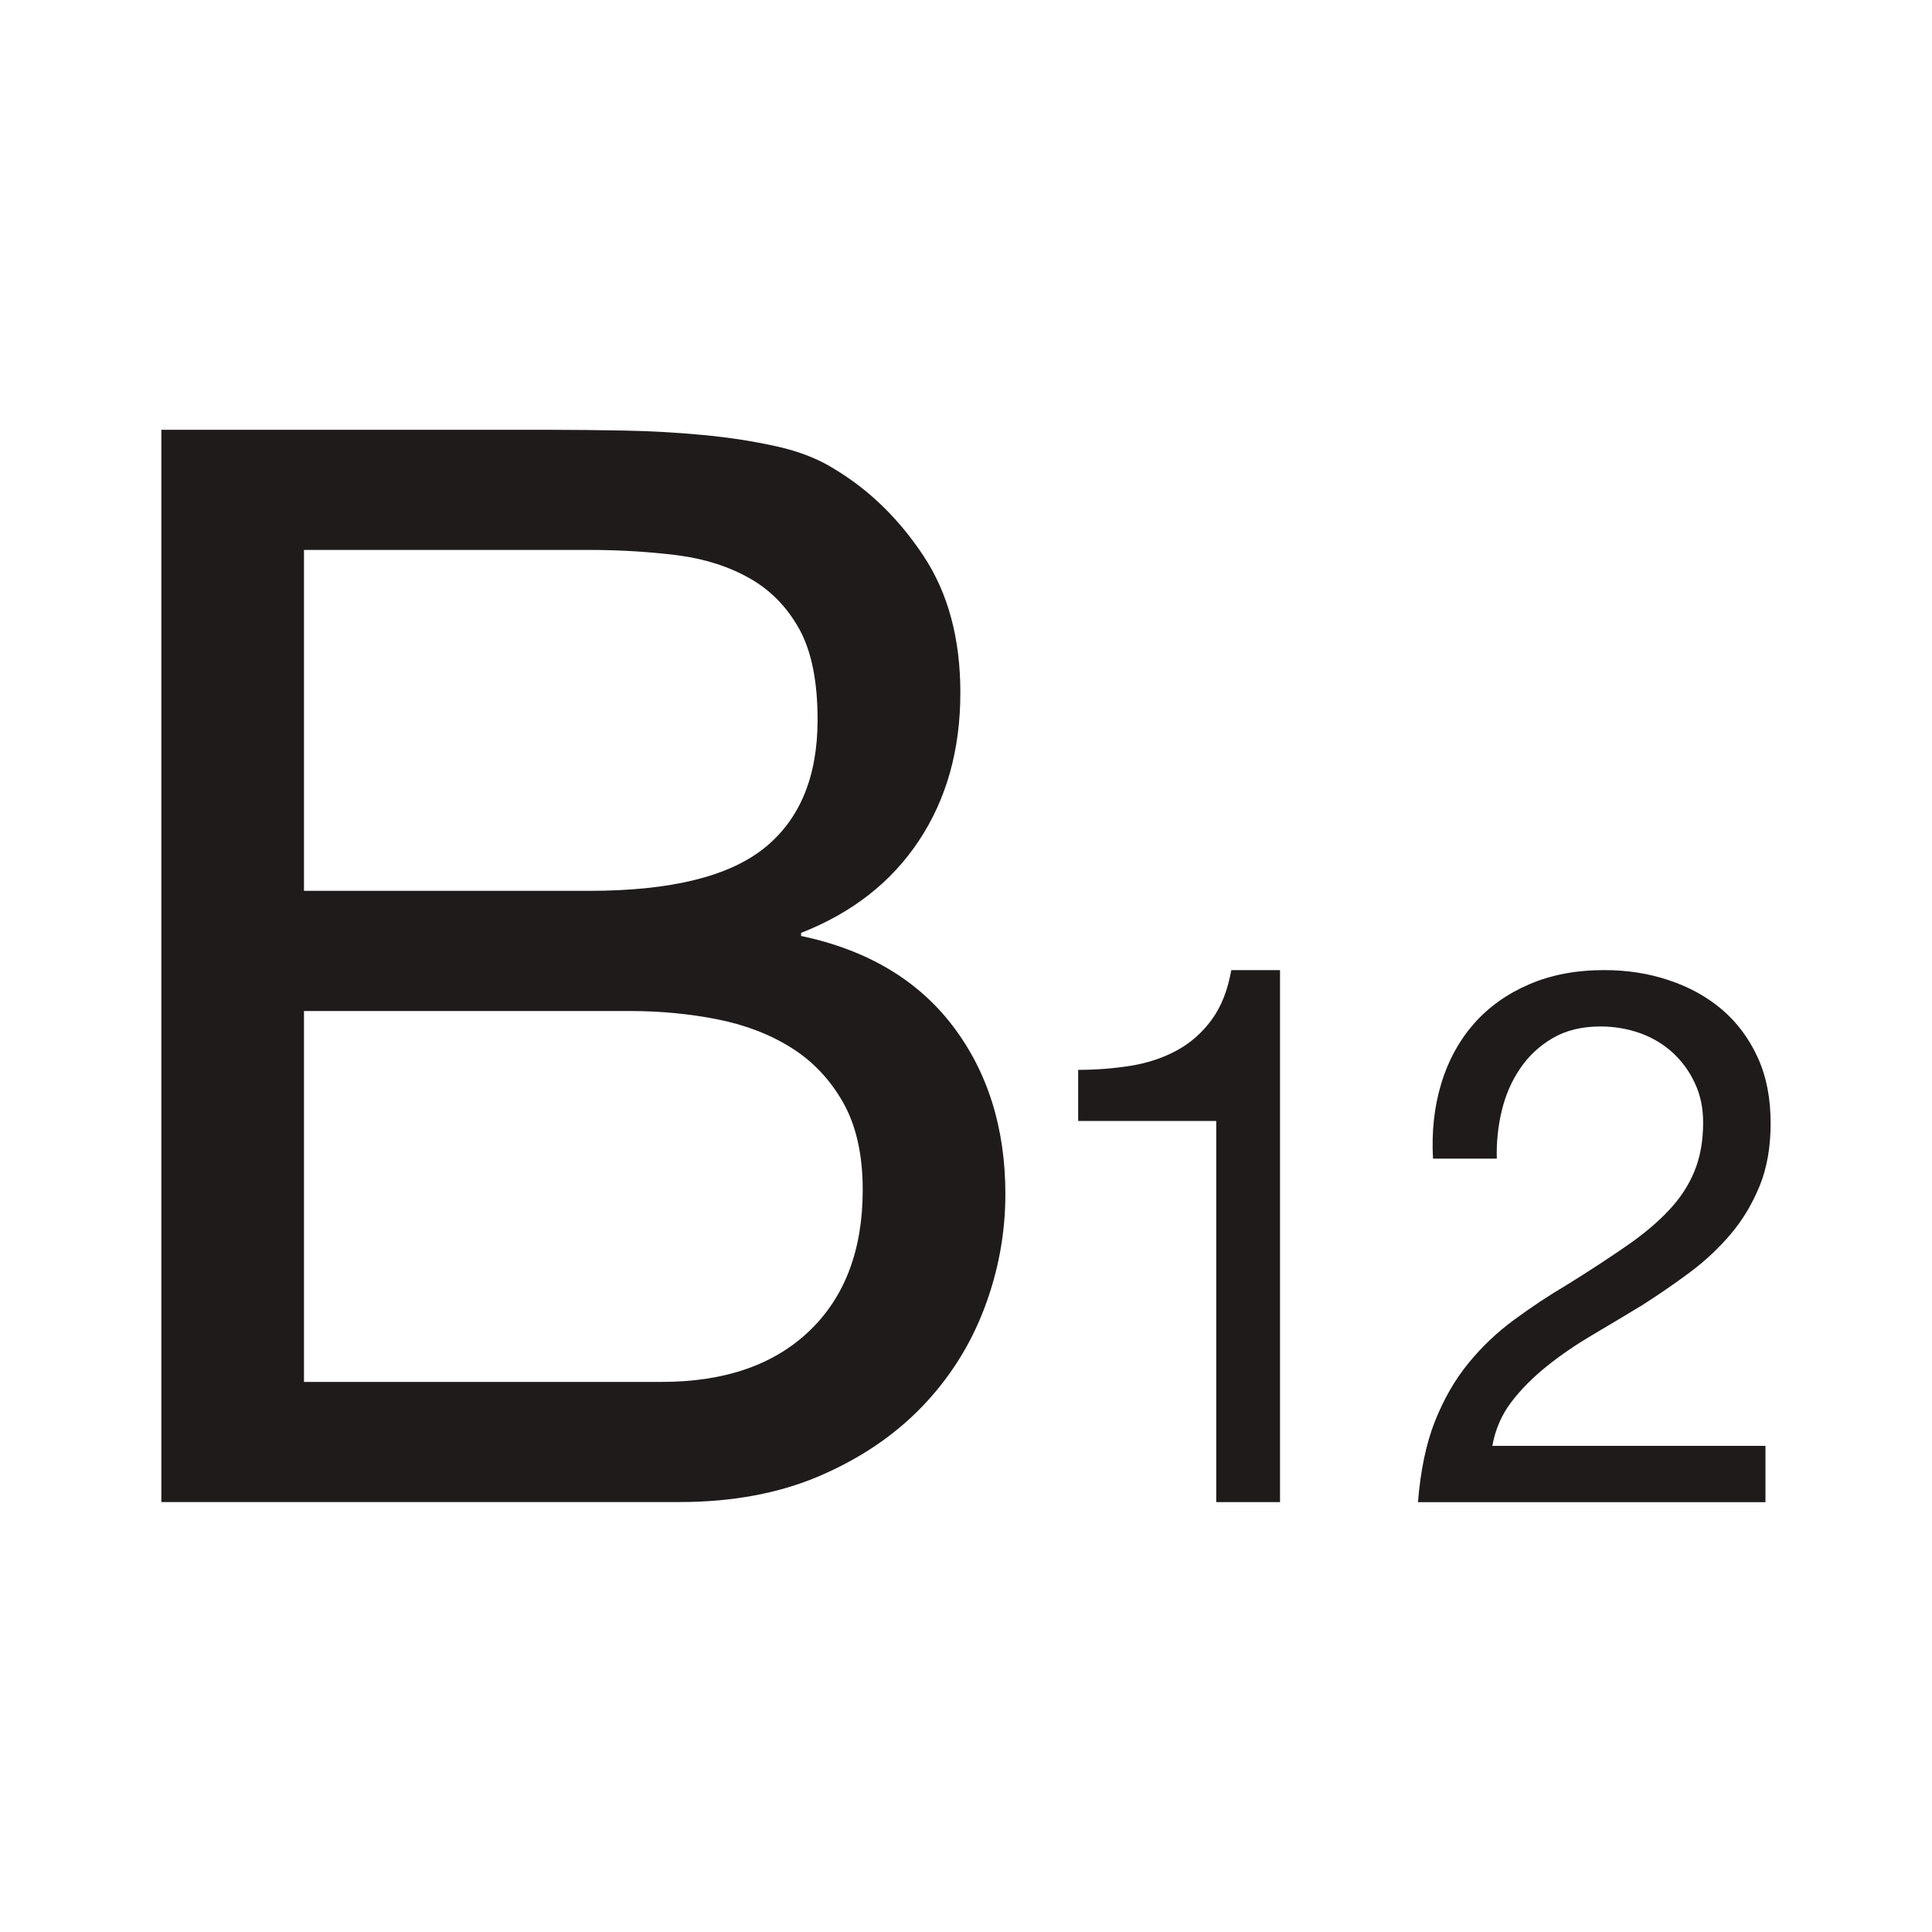
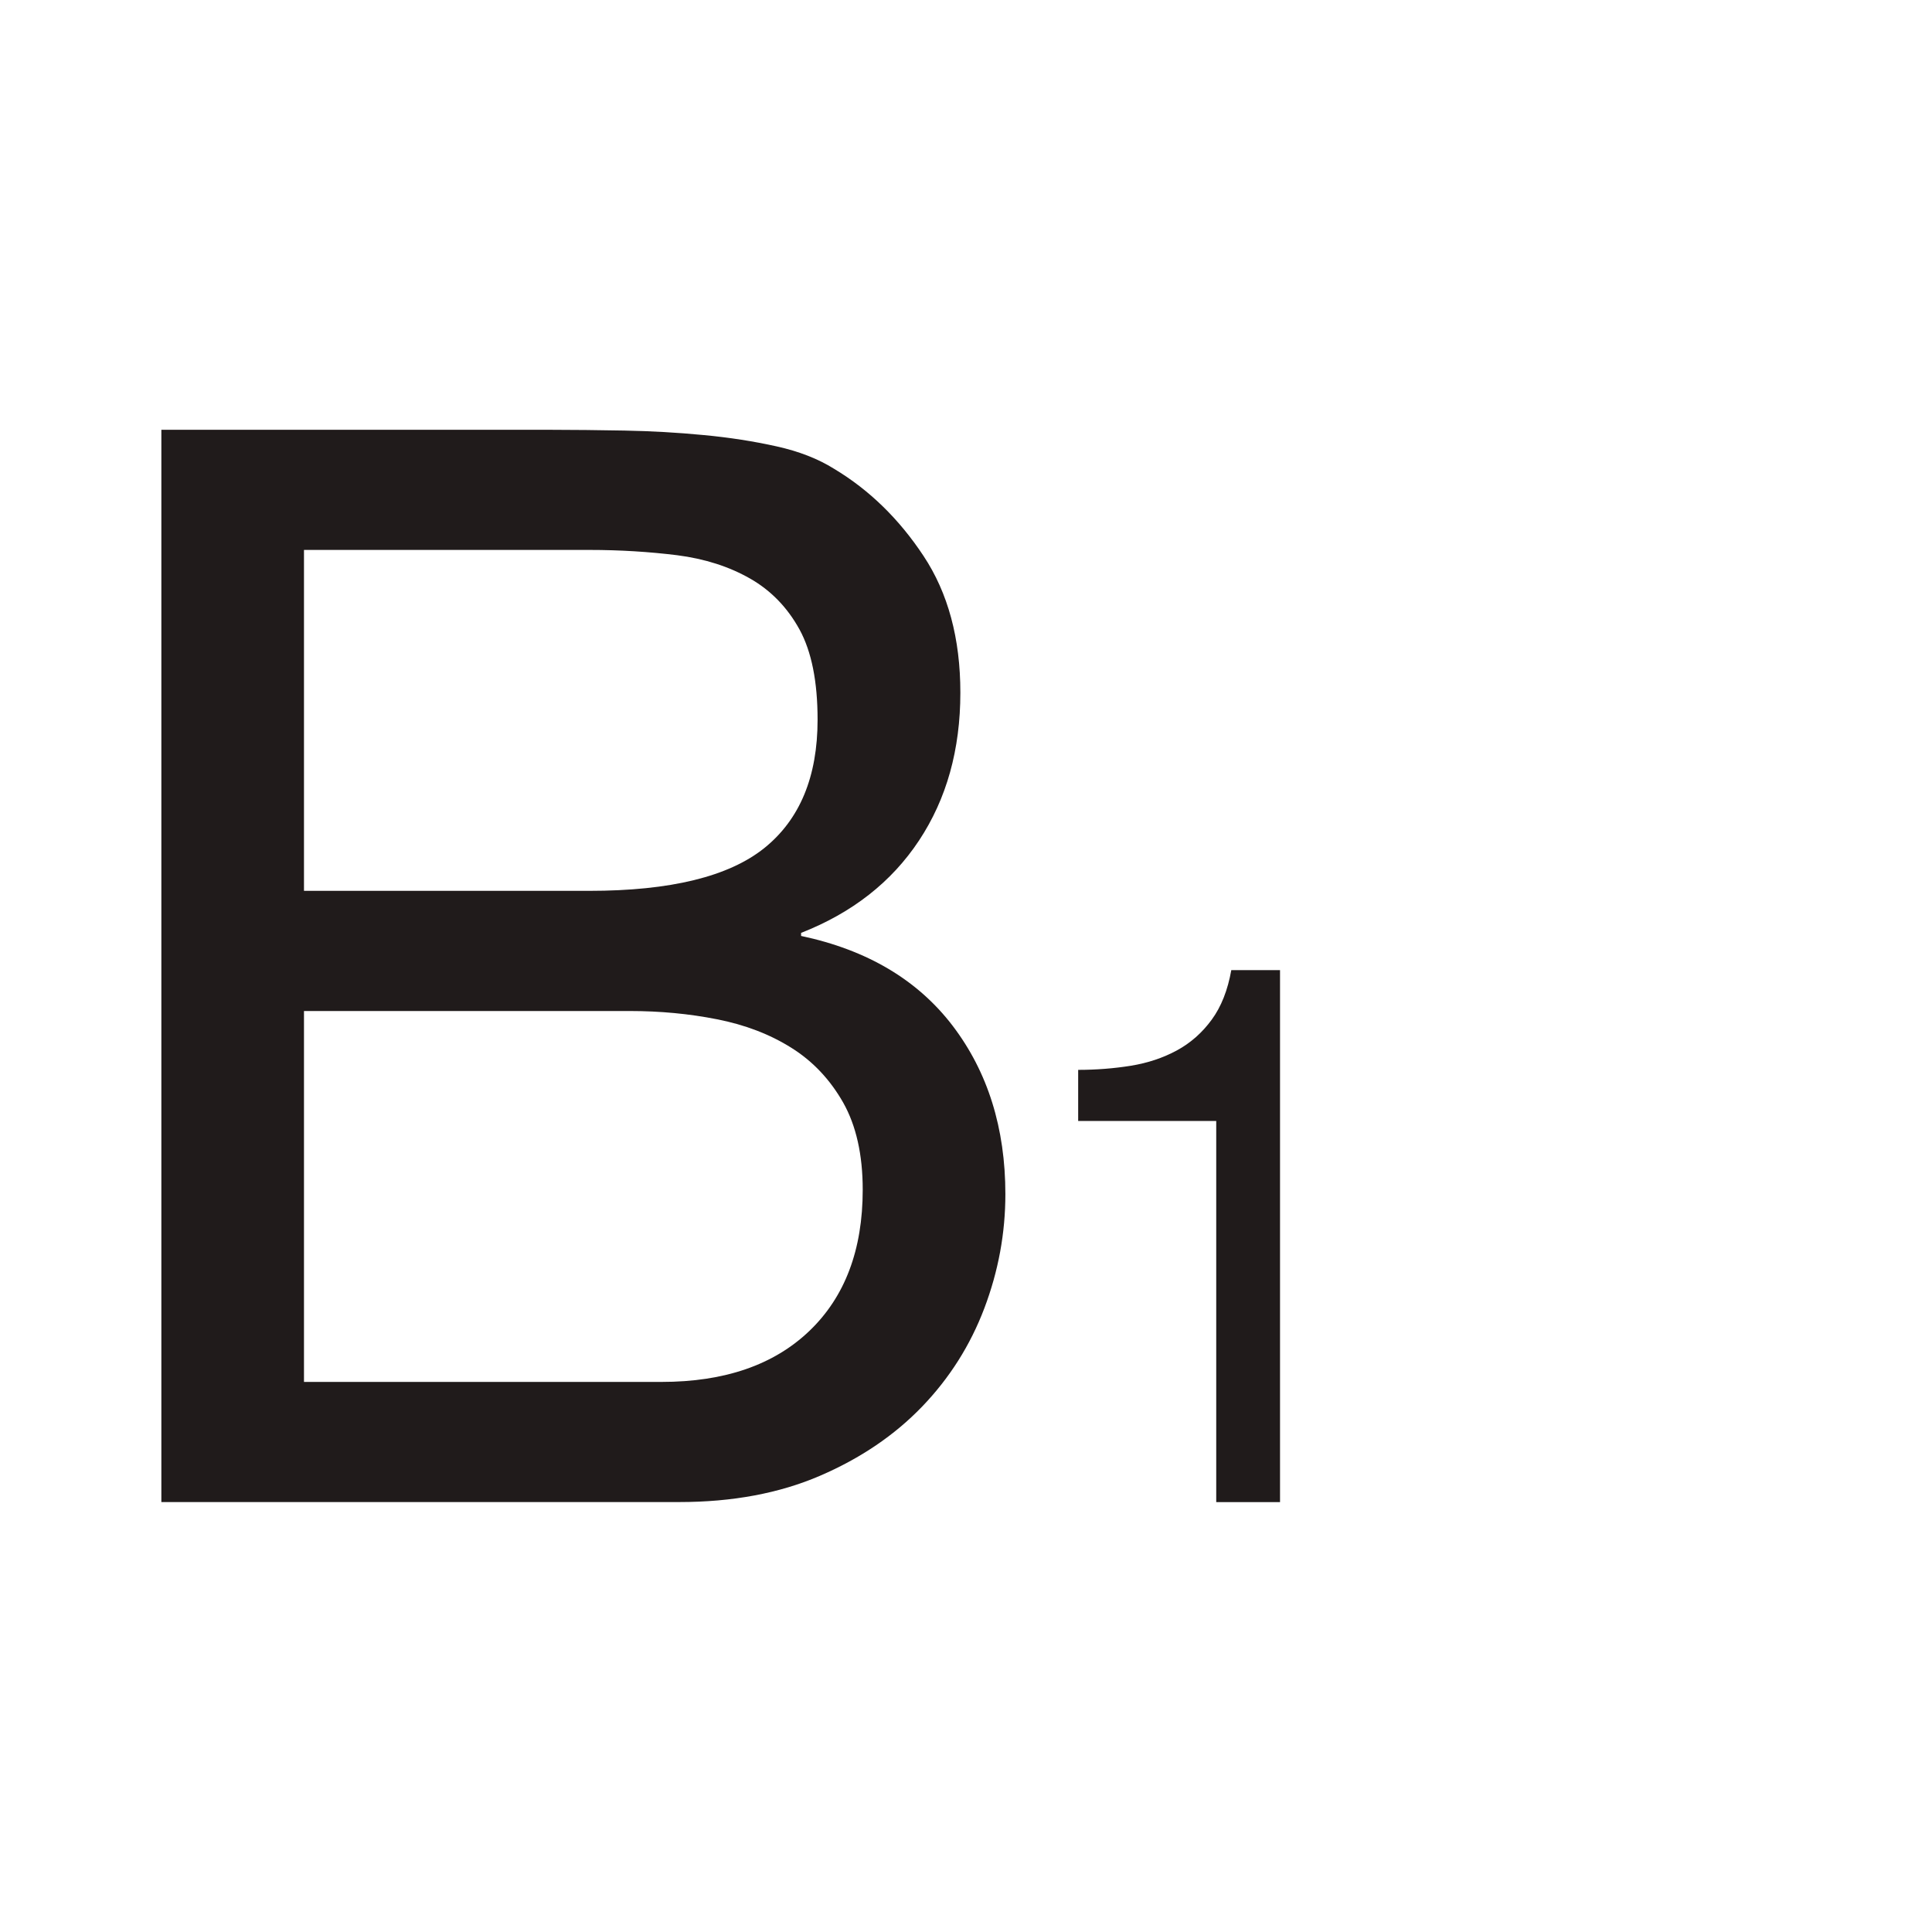
<svg xmlns="http://www.w3.org/2000/svg" fill="none" viewBox="0 0 50 50" height="50" width="50">
  <path fill="#201B1B" d="M14.243 11.123C14.837 11.123 15.48 11.131 16.164 11.143C16.852 11.156 17.533 11.194 18.206 11.259C18.881 11.322 19.509 11.421 20.093 11.551C20.674 11.679 21.176 11.875 21.59 12.135C22.496 12.679 23.267 13.429 23.901 14.388C24.536 15.346 24.854 16.525 24.854 17.925C24.854 19.402 24.497 20.676 23.784 21.753C23.072 22.828 22.054 23.625 20.732 24.143V24.222C22.443 24.584 23.752 25.362 24.659 26.553C25.564 27.745 26.019 29.196 26.019 30.905C26.019 31.916 25.837 32.901 25.474 33.859C25.11 34.818 24.572 35.668 23.861 36.406C23.149 37.145 22.269 37.742 21.219 38.194C20.169 38.646 18.956 38.873 17.583 38.873H4.176V11.123H14.243ZM15.252 23.055C17.35 23.055 18.86 22.686 19.78 21.948C20.699 21.209 21.159 20.102 21.159 18.625C21.159 17.641 21.004 16.865 20.693 16.294C20.381 15.725 19.954 15.282 19.412 14.973C18.867 14.662 18.239 14.461 17.524 14.369C16.811 14.281 16.056 14.232 15.252 14.232H7.867V23.055H15.252ZM17.119 35.764C18.753 35.764 20.027 35.324 20.947 34.444C21.867 33.563 22.327 32.345 22.327 30.789C22.327 29.884 22.157 29.131 21.822 28.536C21.483 27.939 21.037 27.466 20.482 27.118C19.923 26.766 19.28 26.521 18.557 26.379C17.831 26.235 17.08 26.165 16.302 26.165H7.867V35.764H17.117H17.119Z" />
-   <path fill="#201B1B" d="M31.476 38.875V29.011H27.903V27.688C28.369 27.688 28.823 27.652 29.263 27.582C29.703 27.511 30.1 27.378 30.457 27.185C30.814 26.991 31.114 26.725 31.36 26.388C31.606 26.052 31.774 25.624 31.866 25.106H33.127V38.875H31.476Z" />
-   <path fill="#201B1B" d="M37.3 28.039C37.482 27.442 37.763 26.929 38.144 26.494C38.526 26.061 39.004 25.719 39.573 25.475C40.142 25.229 40.789 25.106 41.514 25.106C42.109 25.106 42.67 25.192 43.193 25.369C43.719 25.544 44.174 25.796 44.563 26.125C44.95 26.456 45.259 26.866 45.486 27.359C45.712 27.849 45.824 28.421 45.824 29.069C45.824 29.676 45.732 30.215 45.544 30.681C45.354 31.146 45.107 31.564 44.796 31.932C44.484 32.301 44.129 32.635 43.726 32.934C43.326 33.232 42.912 33.515 42.484 33.788C42.057 34.046 41.63 34.301 41.203 34.554C40.776 34.806 40.383 35.075 40.027 35.361C39.673 35.646 39.367 35.952 39.114 36.284C38.864 36.612 38.697 36.992 38.622 37.419H45.69V38.876H36.697C36.763 38.059 36.907 37.364 37.134 36.788C37.362 36.214 37.65 35.711 37.999 35.284C38.347 34.856 38.742 34.482 39.182 34.158C39.622 33.834 40.082 33.528 40.562 33.245C41.143 32.884 41.654 32.549 42.094 32.244C42.534 31.941 42.901 31.632 43.191 31.321C43.483 31.012 43.703 30.676 43.852 30.312C44 29.951 44.077 29.528 44.077 29.051C44.077 28.674 44.006 28.335 43.863 28.032C43.722 27.726 43.529 27.465 43.292 27.245C43.052 27.025 42.77 26.855 42.447 26.739C42.124 26.624 41.78 26.565 41.419 26.565C40.939 26.565 40.526 26.666 40.184 26.866C39.84 27.066 39.56 27.329 39.34 27.654C39.12 27.978 38.96 28.344 38.864 28.751C38.766 29.158 38.726 29.571 38.737 29.985H37.086C37.047 29.285 37.119 28.638 37.299 28.044L37.3 28.039Z" />
+   <path fill="#201B1B" d="M31.476 38.875V29.011H27.903V27.688C28.369 27.688 28.823 27.652 29.263 27.582C29.703 27.511 30.1 27.378 30.457 27.185C30.814 26.991 31.114 26.725 31.36 26.388C31.606 26.052 31.774 25.624 31.866 25.106H33.127V38.875H31.476" />
</svg>